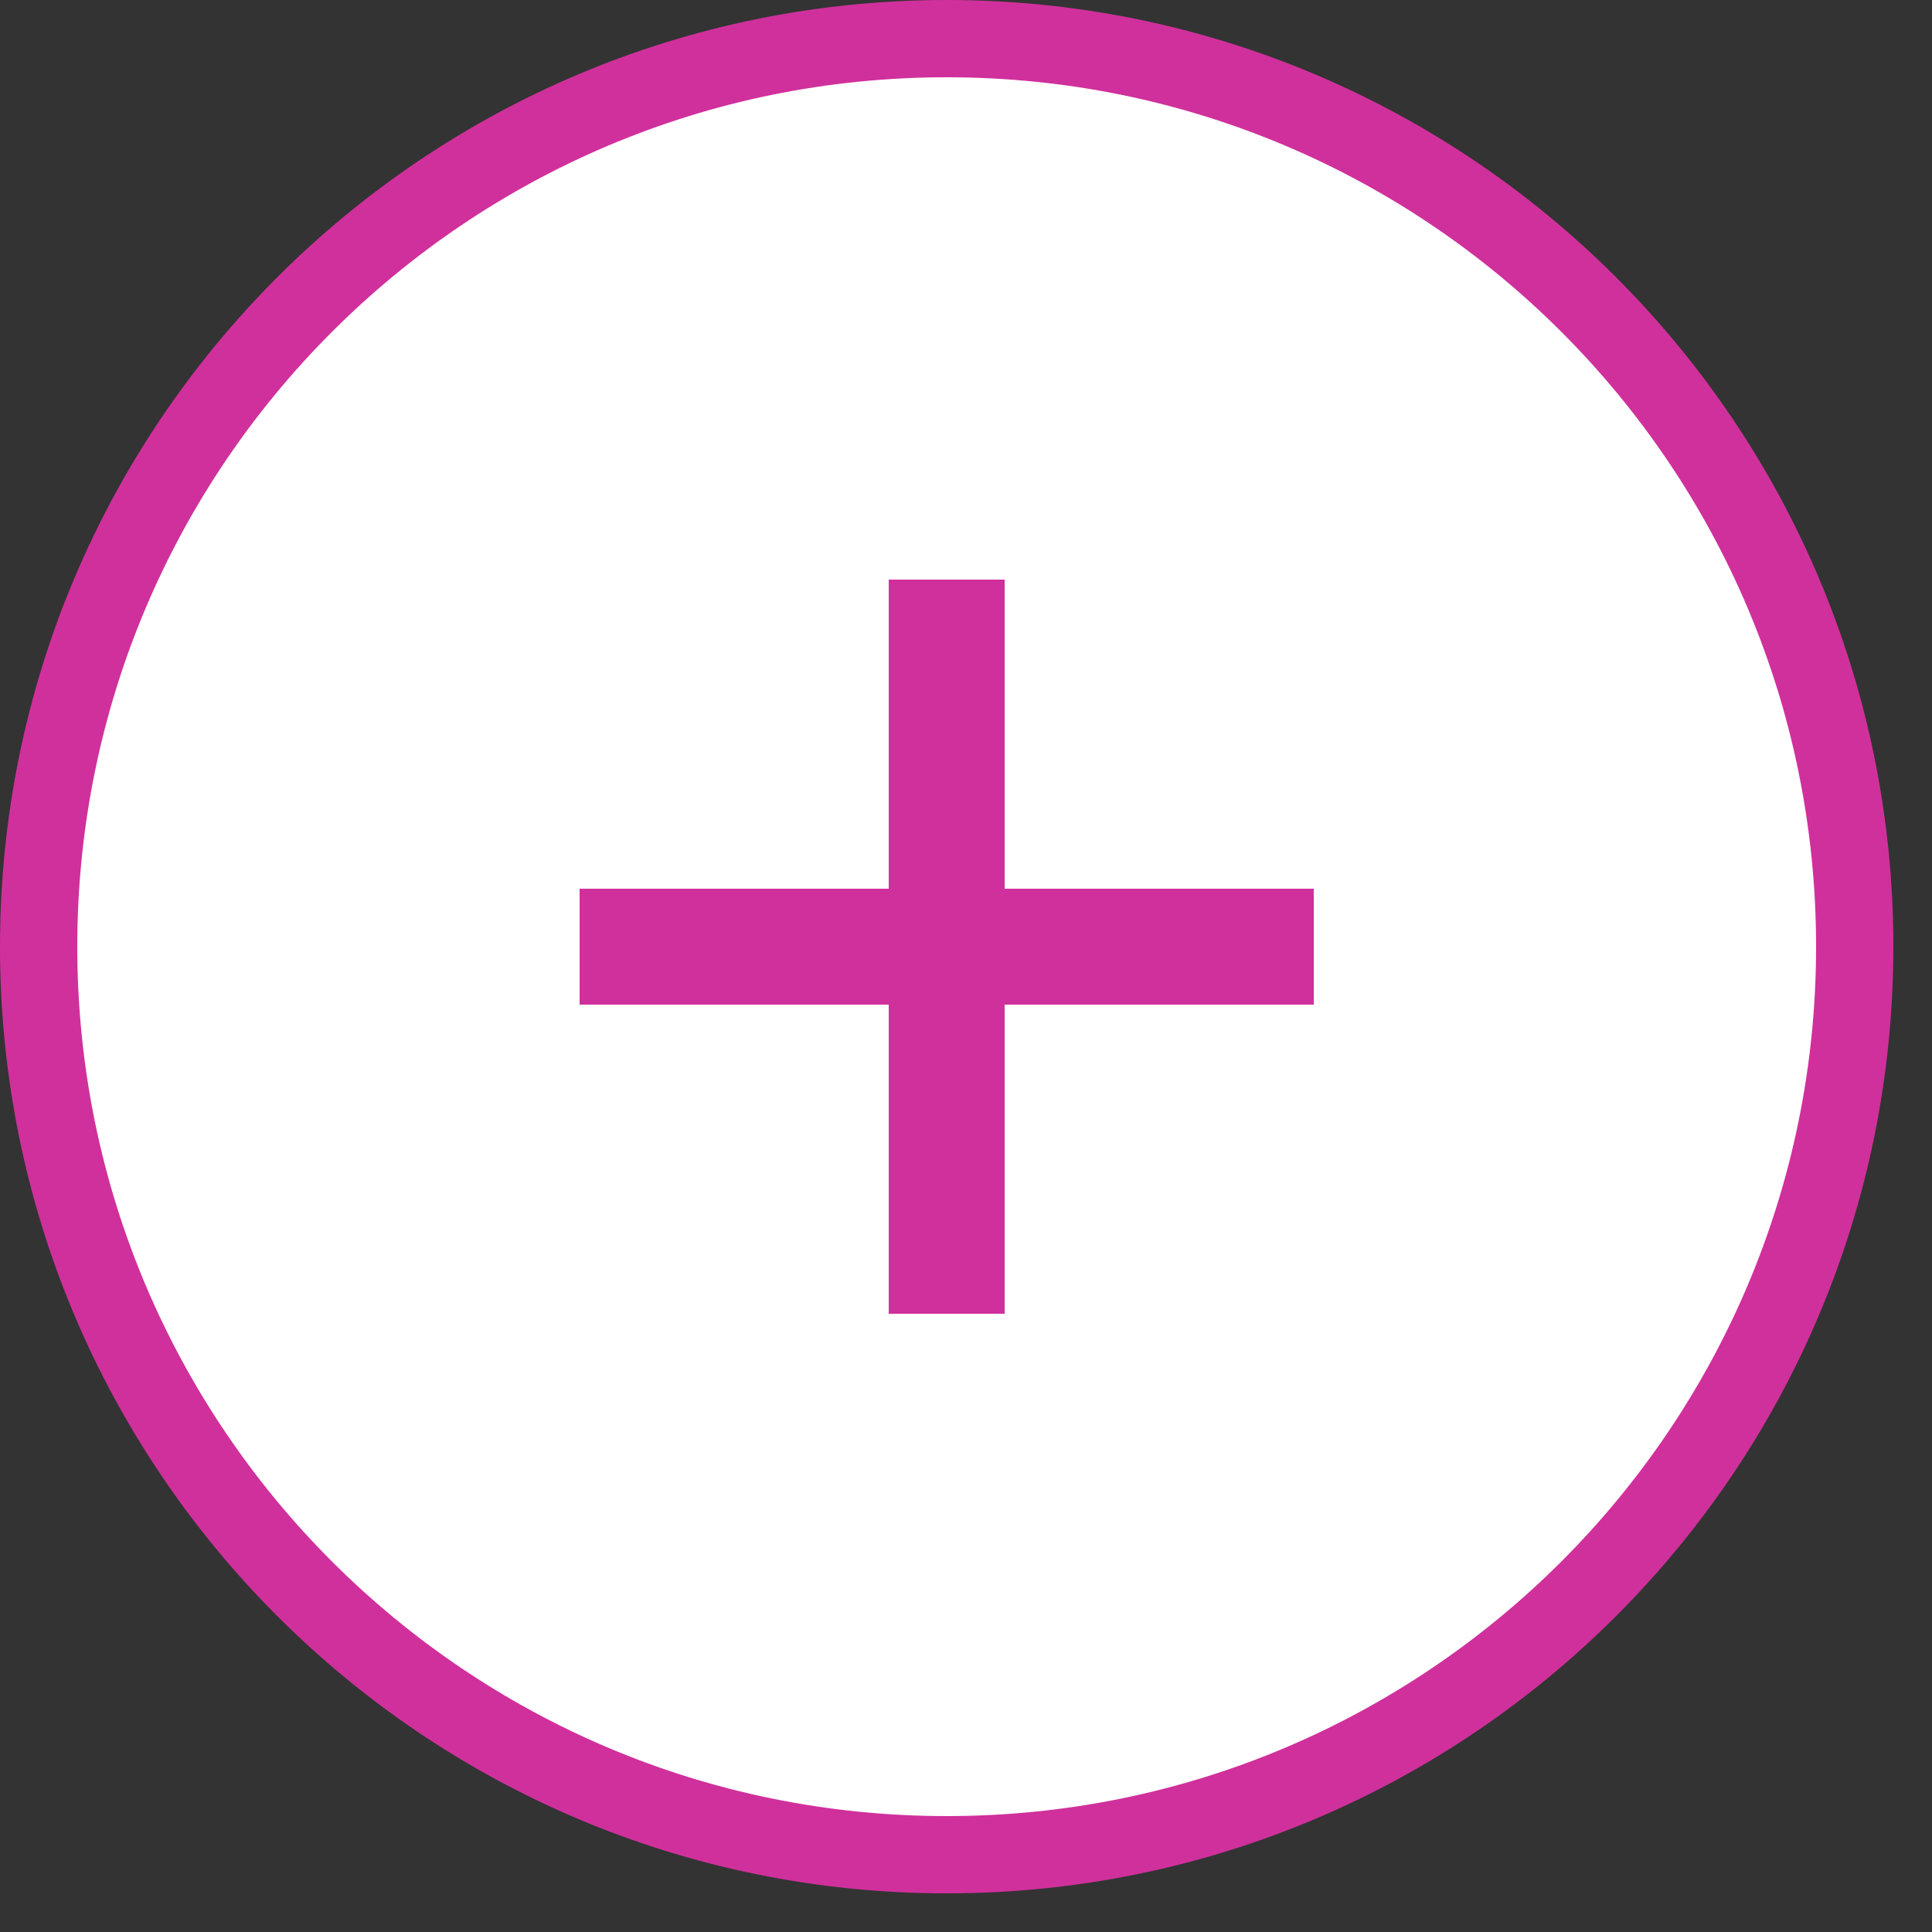
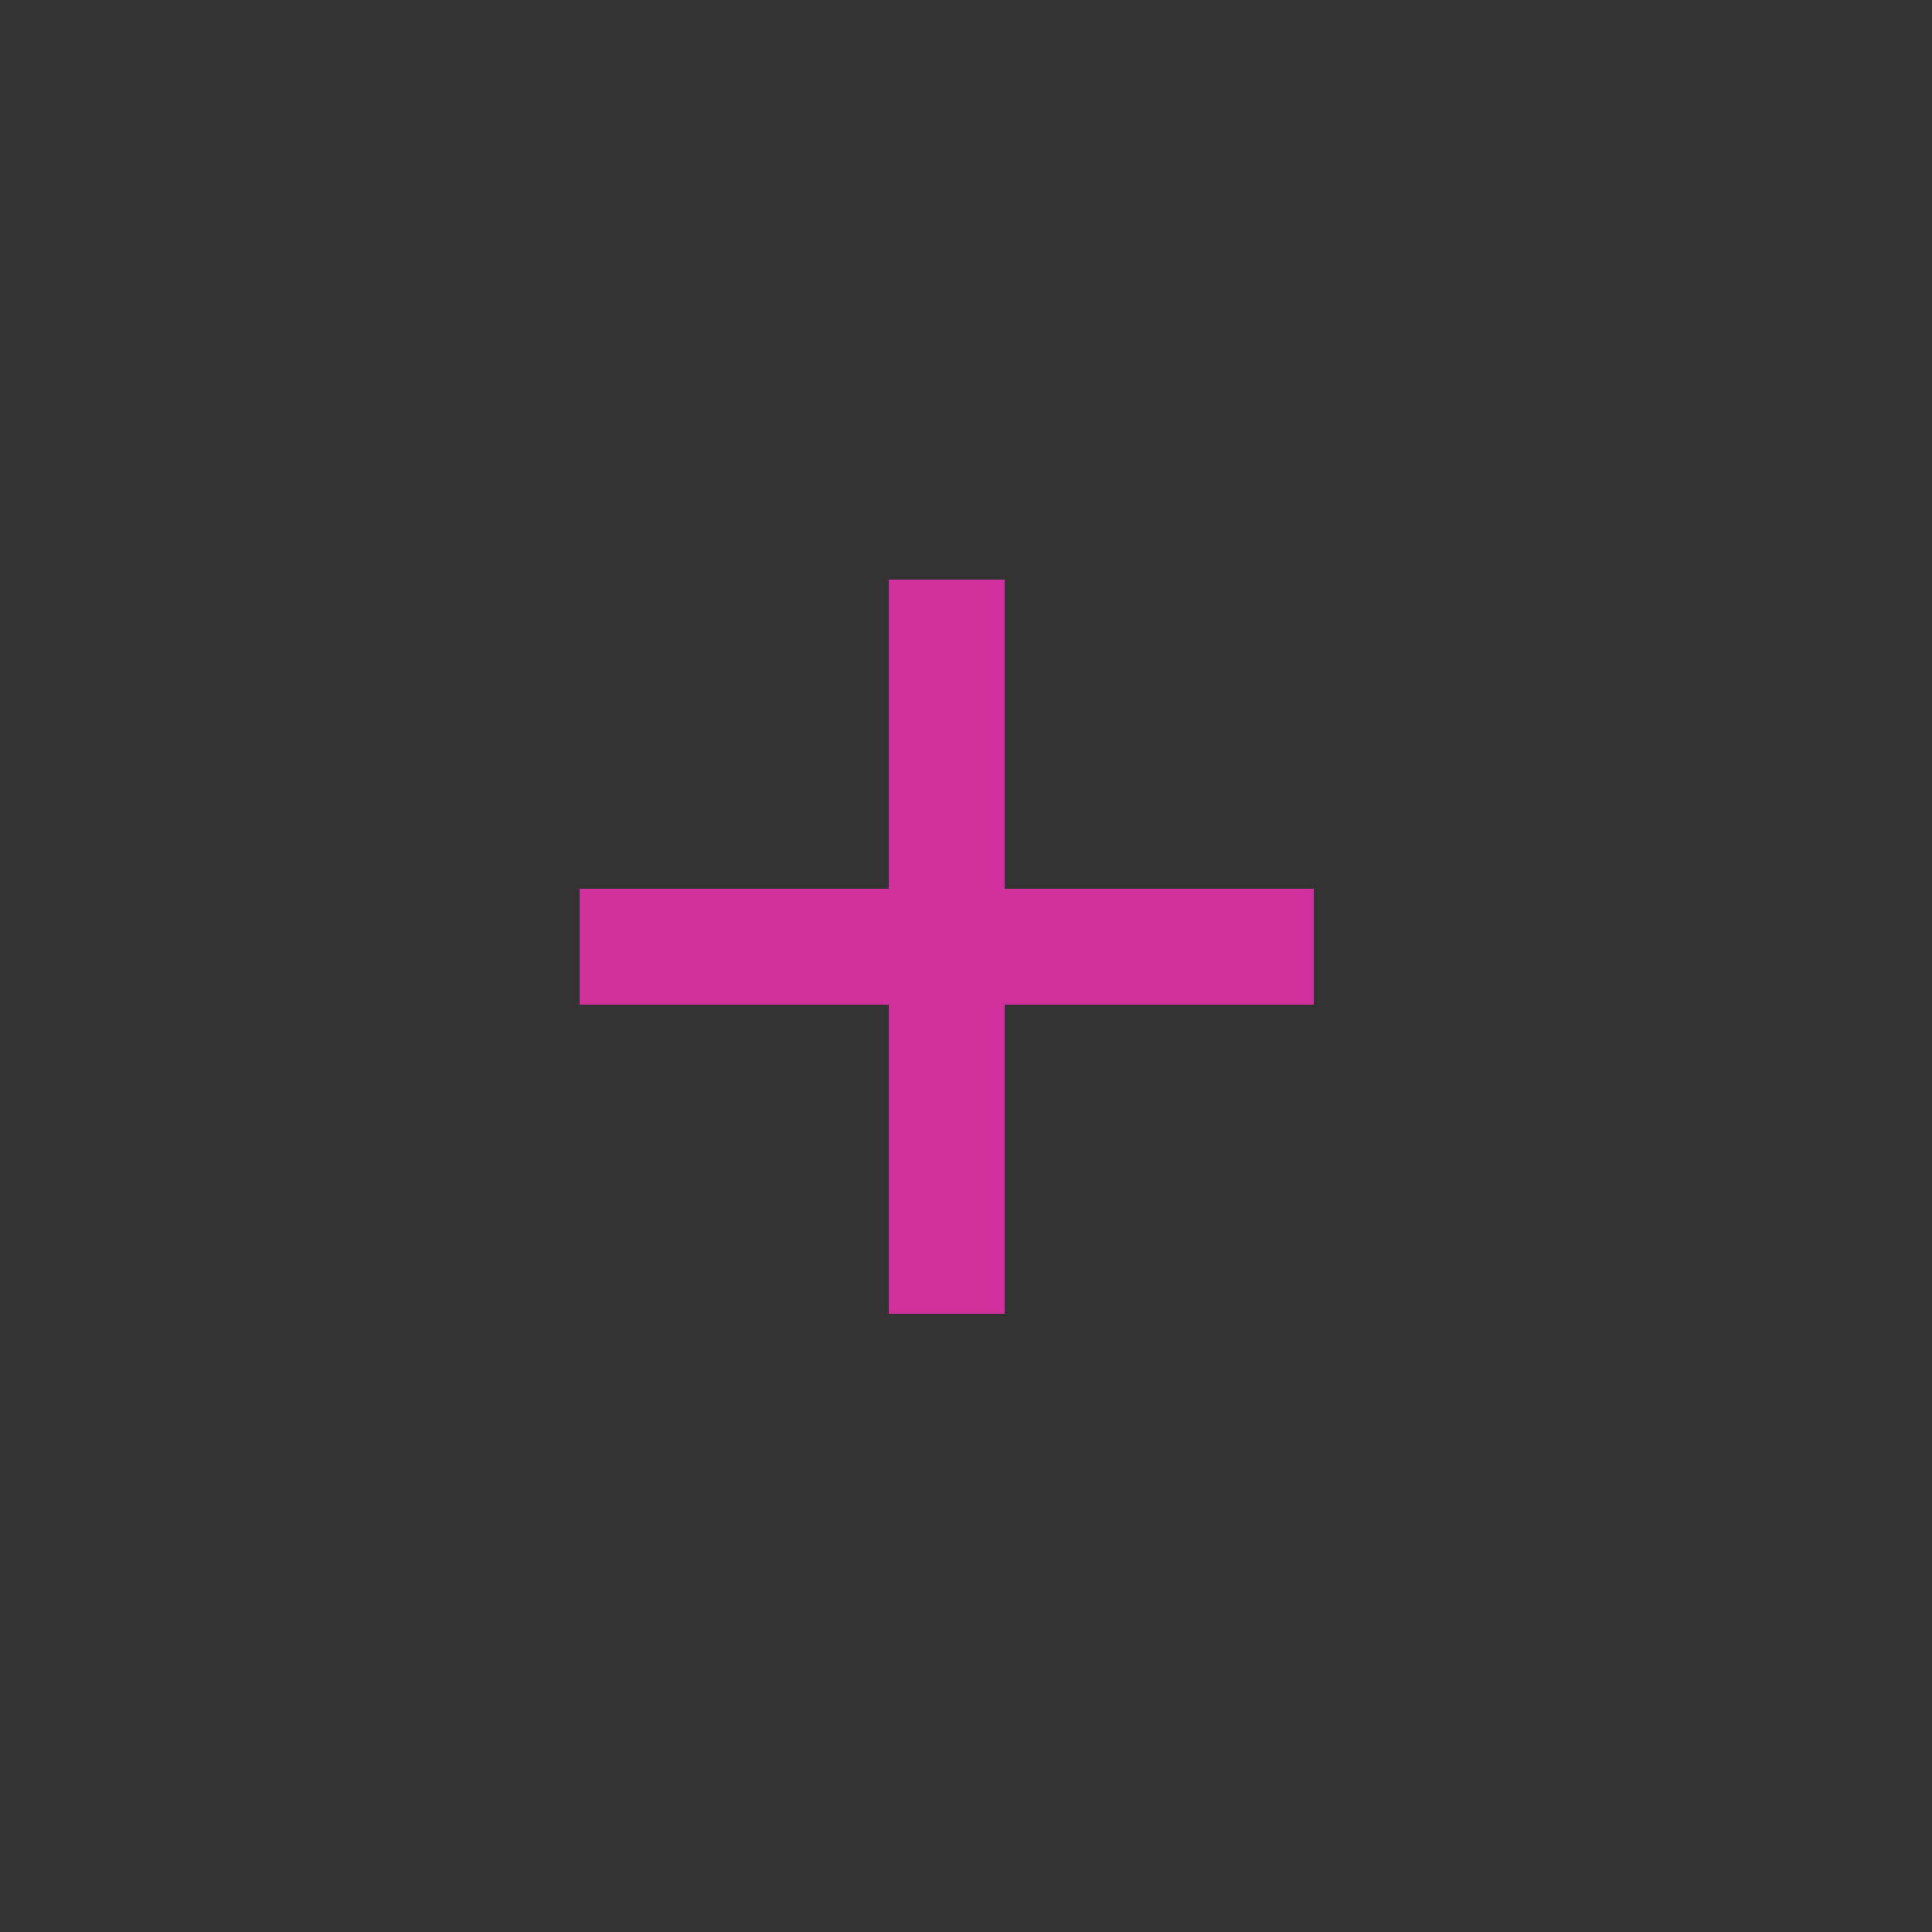
<svg xmlns="http://www.w3.org/2000/svg" width="50px" height="50px">
  <rect width="100%" height="100%" fill="#333333" stroke="none" />
-   <path fill-rule="evenodd" stroke="rgb(208, 48, 156)" stroke-width="2px" stroke-linecap="butt" stroke-linejoin="miter" fill="rgb(255, 255, 255)" d="M24.500,1.000 C37.479,1.000 48.000,11.521 48.000,24.500 C48.000,37.479 37.479,48.000 24.500,48.000 C11.521,48.000 1.000,37.479 1.000,24.500 C1.000,11.521 11.521,1.000 24.500,1.000 Z" />
  <path fill-rule="evenodd" fill="rgb(208, 48, 156)" d="M34.000,26.000 L26.000,26.000 L26.000,34.000 L23.000,34.000 L23.000,26.000 L15.000,26.000 L15.000,23.000 L23.000,23.000 L23.000,15.000 L26.000,15.000 L26.000,23.000 L34.000,23.000 L34.000,26.000 Z" />
</svg>